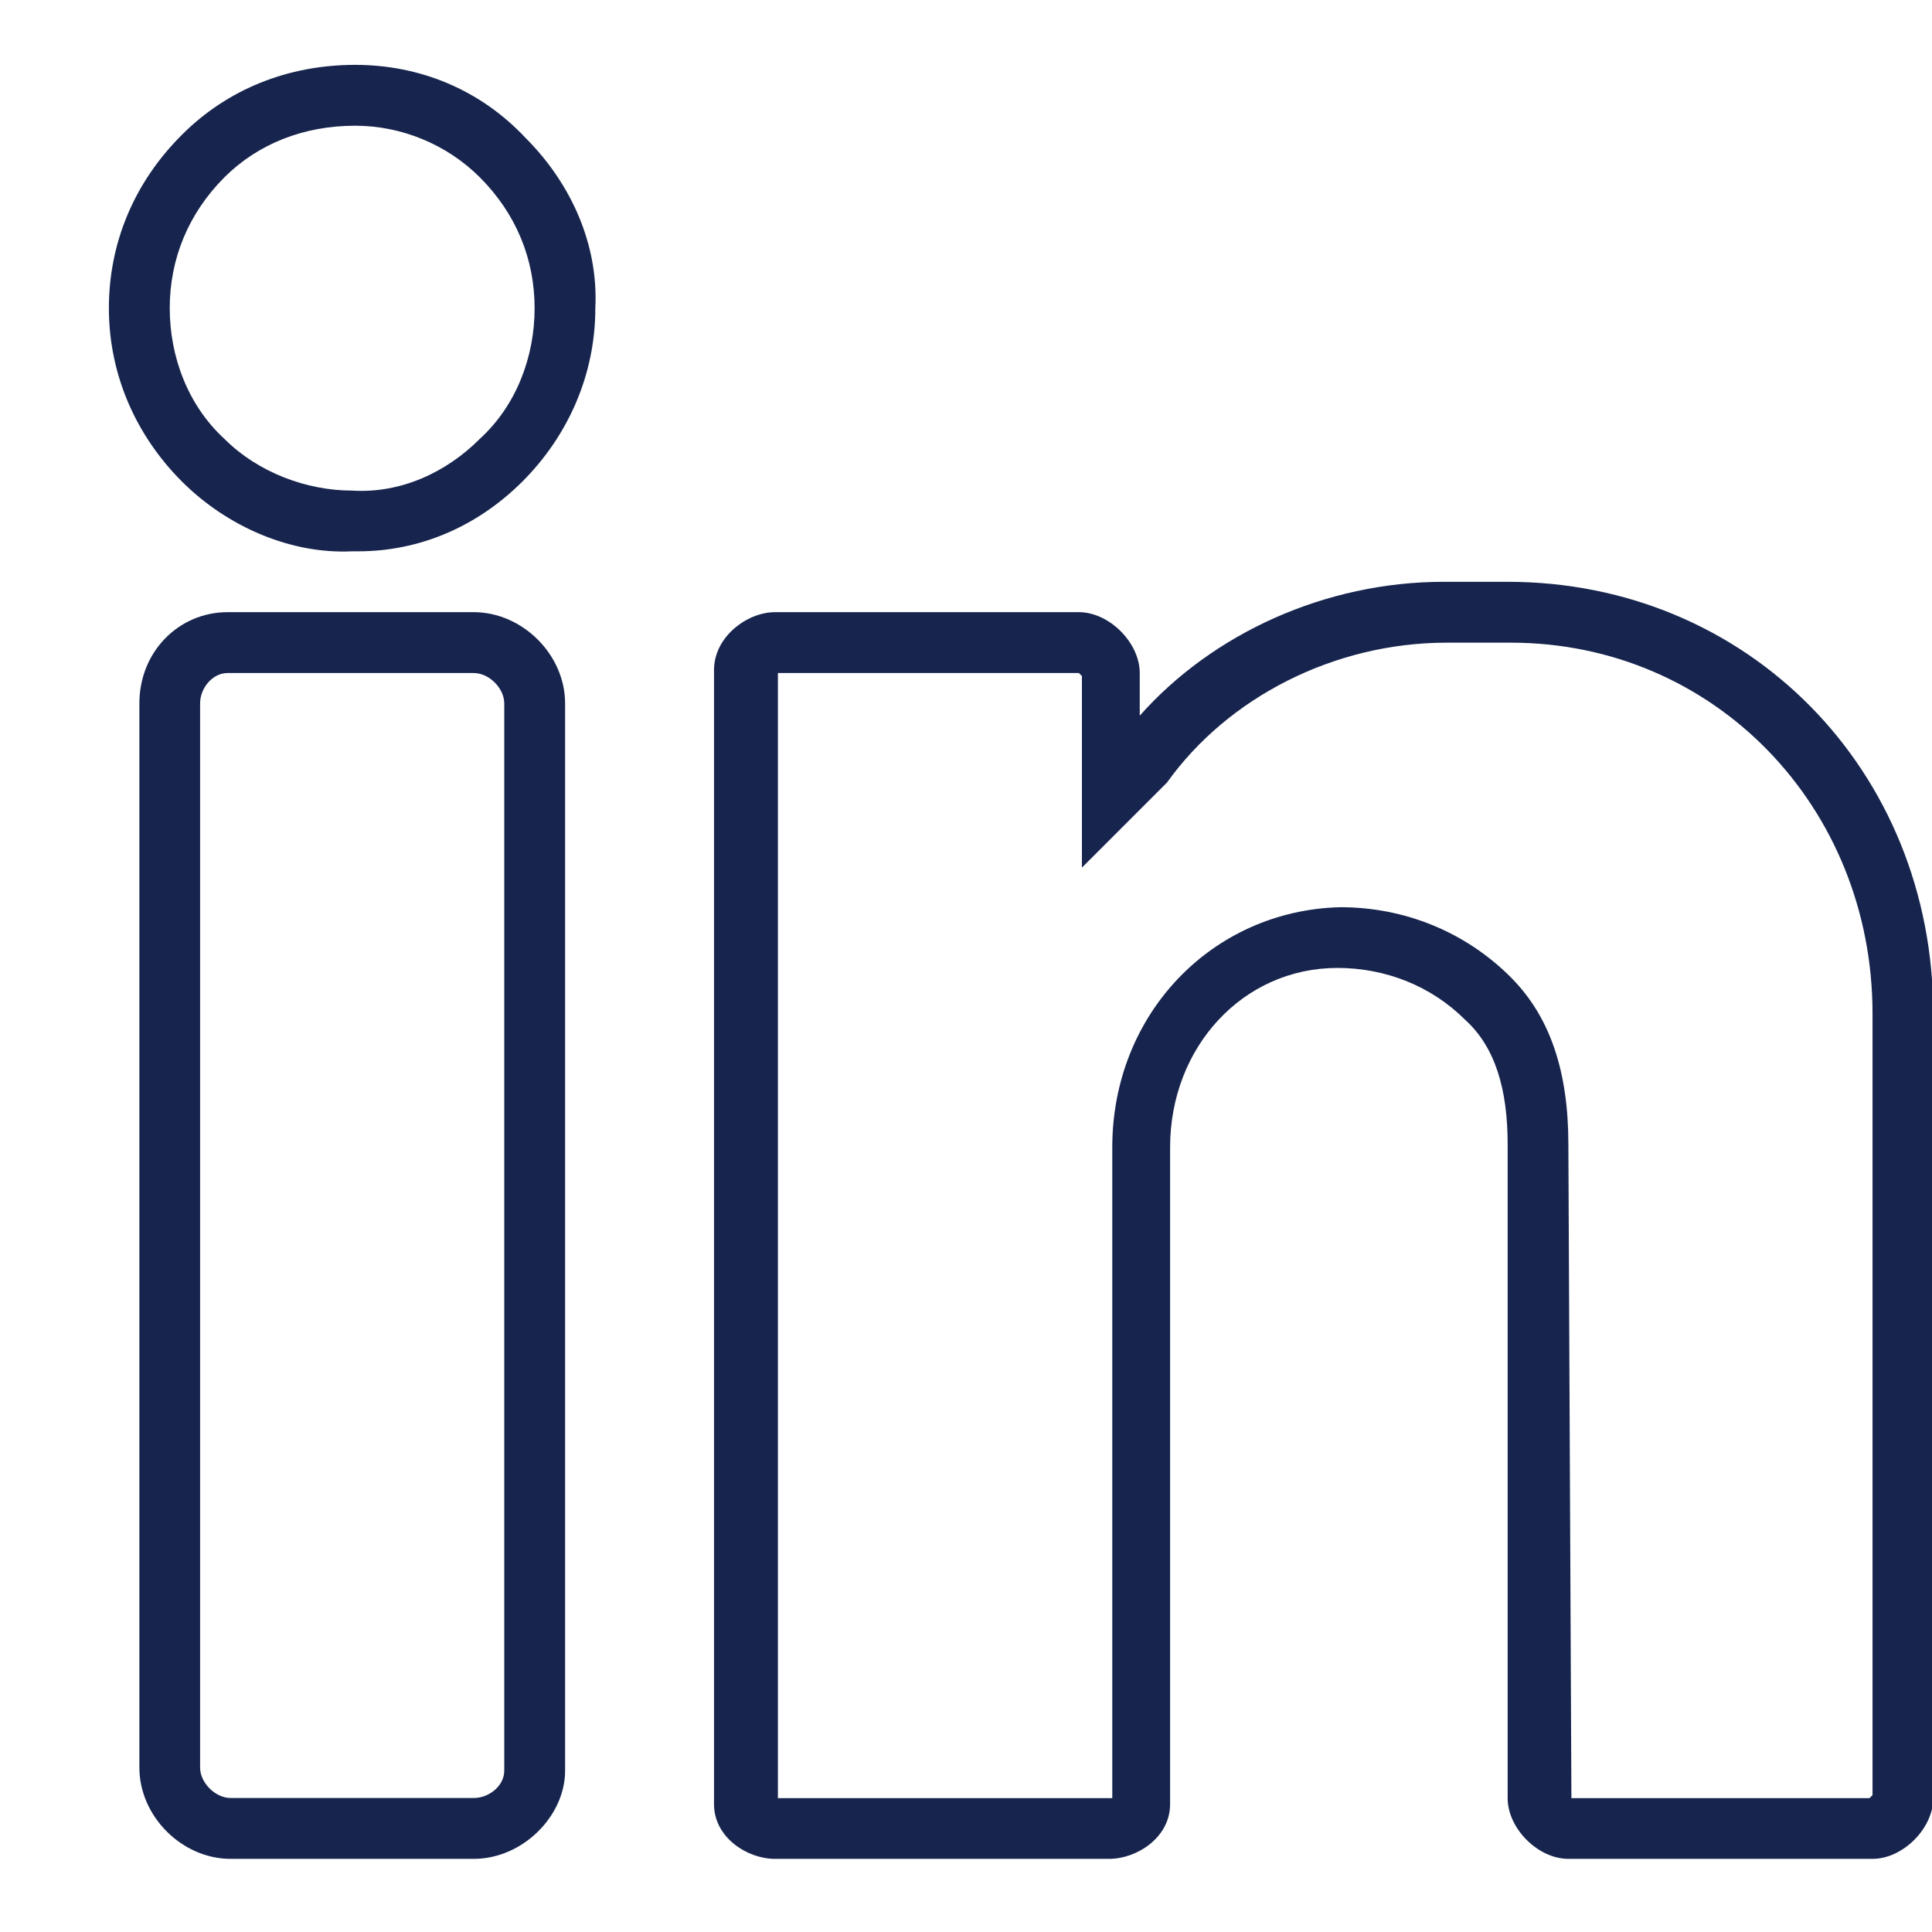
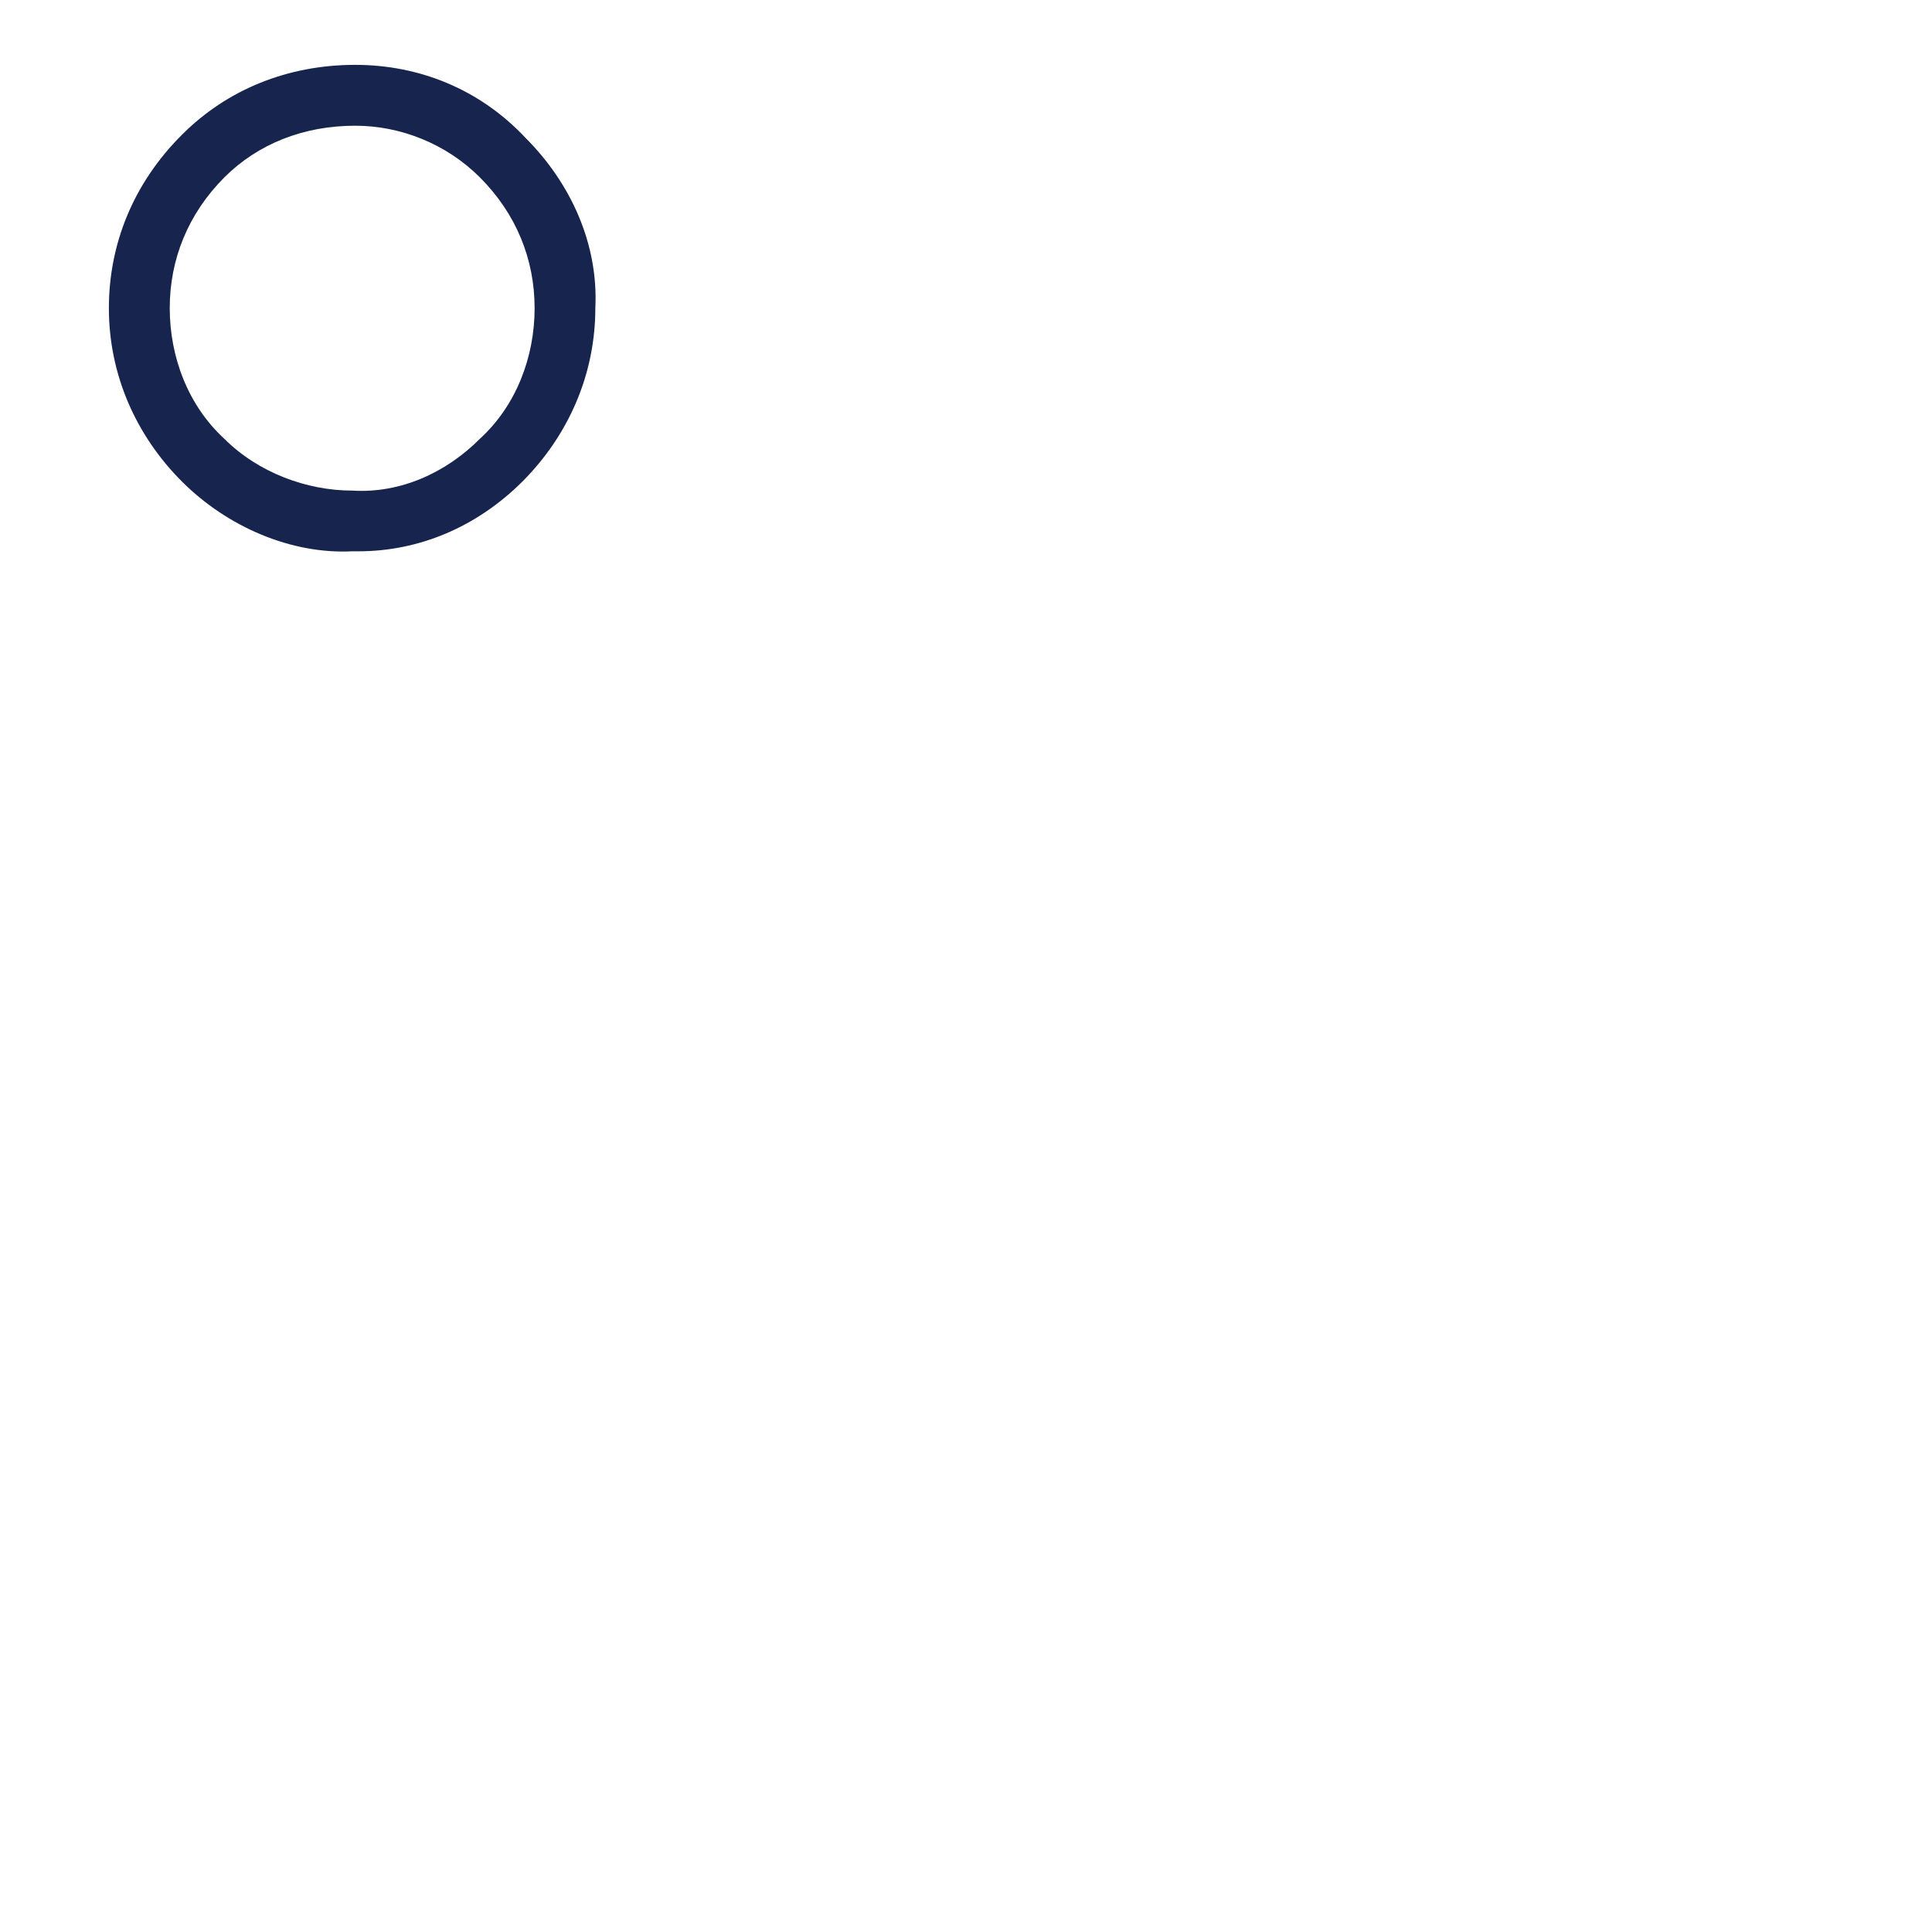
<svg xmlns="http://www.w3.org/2000/svg" width="14" height="14" viewBox="0 0 14 14" fill="none">
  <path d="M2.574 0.47C2.089 0.47 1.648 0.646 1.318 0.977C0.965 1.329 0.789 1.77 0.789 2.233C0.789 2.717 0.987 3.158 1.318 3.489C1.648 3.819 2.111 4.017 2.552 3.995C2.552 3.995 2.574 3.995 2.596 3.995C3.037 3.995 3.455 3.819 3.786 3.489C4.116 3.158 4.314 2.717 4.314 2.233C4.337 1.77 4.138 1.329 3.808 0.999C3.477 0.646 3.037 0.47 2.574 0.47ZM3.477 3.18C3.235 3.423 2.904 3.577 2.552 3.555C2.221 3.555 1.869 3.423 1.626 3.18C1.362 2.938 1.23 2.585 1.23 2.233C1.23 1.88 1.362 1.55 1.626 1.285C1.869 1.043 2.199 0.911 2.574 0.911C2.904 0.911 3.235 1.043 3.477 1.285C3.742 1.55 3.874 1.88 3.874 2.233C3.874 2.585 3.742 2.938 3.477 3.18Z" fill="#17254E" />
-   <path d="M3.433 4.436H1.649C1.296 4.436 1.01 4.722 1.01 5.097V12.809C1.01 13.161 1.318 13.47 1.671 13.47H3.433C3.786 13.47 4.095 13.161 4.095 12.831V5.097C4.095 4.744 3.786 4.436 3.433 4.436ZM3.654 12.831C3.654 12.941 3.544 13.029 3.433 13.029H1.671C1.561 13.029 1.45 12.919 1.45 12.809V5.097C1.45 4.987 1.539 4.877 1.649 4.877H3.433C3.544 4.877 3.654 4.987 3.654 5.097V12.831Z" fill="#17254E" />
-   <path d="M10.925 4.216H10.462C9.603 4.216 8.787 4.591 8.259 5.186V4.877C8.259 4.657 8.038 4.436 7.818 4.436H5.615C5.416 4.436 5.174 4.613 5.174 4.855V13.074C5.174 13.316 5.416 13.47 5.615 13.47H8.038C8.237 13.47 8.479 13.316 8.479 13.074V8.314C8.479 7.587 9.008 7.014 9.691 7.014C10.043 7.014 10.374 7.147 10.616 7.389C10.836 7.587 10.925 7.896 10.925 8.292V13.03C10.925 13.25 11.145 13.47 11.365 13.47H13.569C13.789 13.47 14.009 13.25 14.009 13.03V7.345C14.009 5.582 12.665 4.216 10.925 4.216ZM13.569 13.008L13.547 13.03H11.387L11.365 8.292C11.365 7.764 11.233 7.367 10.947 7.081C10.616 6.75 10.175 6.574 9.713 6.574C8.787 6.596 8.06 7.345 8.06 8.314V13.03H5.637V4.877H7.818L7.84 4.899V6.287L8.435 5.692L8.457 5.67C8.898 5.053 9.669 4.657 10.484 4.657H10.947C12.423 4.657 13.569 5.847 13.569 7.345V13.008Z" fill="#17254E" />
</svg>